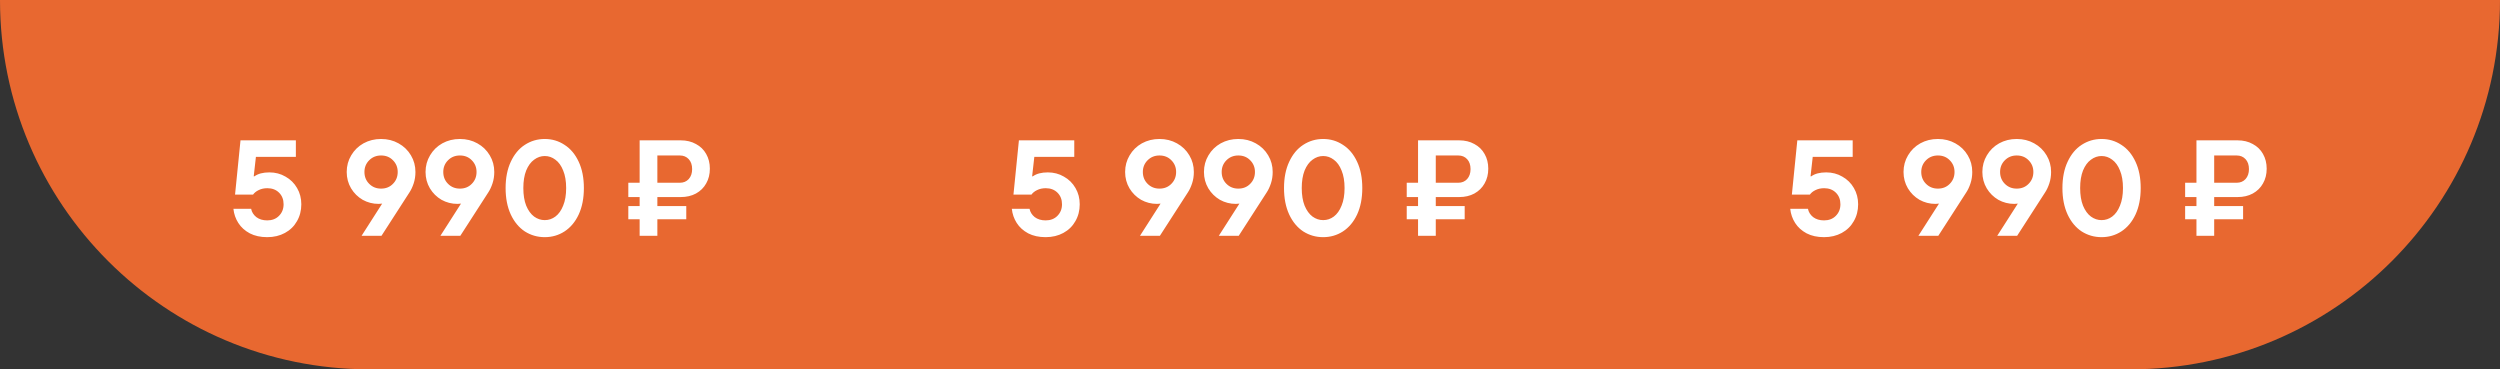
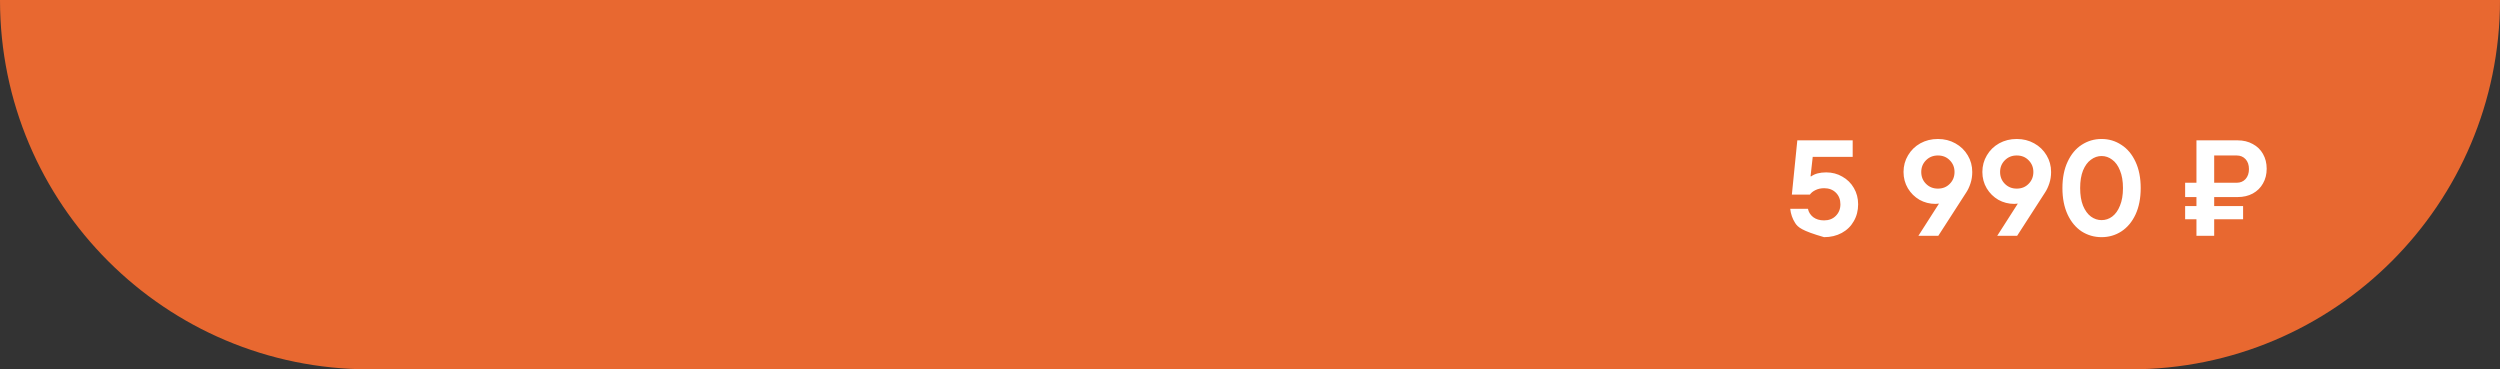
<svg xmlns="http://www.w3.org/2000/svg" width="440" height="65" viewBox="0 0 440 65" fill="none">
  <rect x="0" y="0" width="440" height="65" fill="#333333" stroke="none" />
  <path d="M0 0H440V0C440 35.898 410.899 65 375 65H65C29.102 65 0 35.898 0 0V0Z" fill="#E86830" />
-   <path d="M47.032 41.74C45.848 41.74 44.824 41.516 43.96 41.068C43.096 40.604 42.424 39.996 41.944 39.244C41.464 38.492 41.176 37.66 41.08 36.748H44.2C44.312 37.324 44.616 37.812 45.112 38.212C45.624 38.596 46.264 38.788 47.032 38.788C47.88 38.788 48.568 38.524 49.096 37.996C49.64 37.452 49.912 36.772 49.912 35.956C49.912 35.124 49.648 34.444 49.12 33.916C48.592 33.388 47.904 33.124 47.056 33.124C46.48 33.124 45.968 33.236 45.52 33.46C45.088 33.668 44.76 33.932 44.536 34.252H41.368L42.328 24.7H52.072V27.604H45.04L44.656 31.036H44.776C45.416 30.572 46.296 30.34 47.416 30.34C48.456 30.34 49.4 30.588 50.248 31.084C51.112 31.564 51.792 32.236 52.288 33.1C52.784 33.948 53.032 34.9 53.032 35.956C53.032 37.06 52.776 38.052 52.264 38.932C51.768 39.812 51.064 40.5 50.152 40.996C49.24 41.492 48.2 41.74 47.032 41.74ZM67.069 24.46C68.205 24.46 69.229 24.716 70.141 25.228C71.069 25.74 71.797 26.444 72.325 27.34C72.853 28.22 73.117 29.196 73.117 30.268C73.117 30.988 73.013 31.66 72.805 32.284C72.597 32.908 72.349 33.436 72.061 33.868L67.141 41.5H63.637L67.261 35.836C67.005 35.868 66.797 35.884 66.637 35.884C65.629 35.884 64.693 35.644 63.829 35.164C62.981 34.668 62.301 33.996 61.789 33.148C61.277 32.284 61.021 31.324 61.021 30.268C61.021 29.196 61.285 28.22 61.813 27.34C62.341 26.444 63.061 25.74 63.973 25.228C64.901 24.716 65.933 24.46 67.069 24.46ZM67.069 33.196C67.917 33.196 68.613 32.916 69.157 32.356C69.717 31.796 69.997 31.1 69.997 30.268C69.997 29.452 69.717 28.764 69.157 28.204C68.613 27.644 67.917 27.364 67.069 27.364C66.237 27.364 65.541 27.644 64.981 28.204C64.421 28.764 64.141 29.452 64.141 30.268C64.141 31.1 64.421 31.796 64.981 32.356C65.541 32.916 66.237 33.196 67.069 33.196ZM80.944 24.46C82.08 24.46 83.104 24.716 84.016 25.228C84.944 25.74 85.672 26.444 86.2 27.34C86.728 28.22 86.992 29.196 86.992 30.268C86.992 30.988 86.888 31.66 86.68 32.284C86.472 32.908 86.224 33.436 85.936 33.868L81.016 41.5H77.512L81.136 35.836C80.88 35.868 80.672 35.884 80.512 35.884C79.504 35.884 78.568 35.644 77.704 35.164C76.856 34.668 76.176 33.996 75.664 33.148C75.152 32.284 74.896 31.324 74.896 30.268C74.896 29.196 75.16 28.22 75.688 27.34C76.216 26.444 76.936 25.74 77.848 25.228C78.776 24.716 79.808 24.46 80.944 24.46ZM80.944 33.196C81.792 33.196 82.488 32.916 83.032 32.356C83.592 31.796 83.872 31.1 83.872 30.268C83.872 29.452 83.592 28.764 83.032 28.204C82.488 27.644 81.792 27.364 80.944 27.364C80.112 27.364 79.416 27.644 78.856 28.204C78.296 28.764 78.016 29.452 78.016 30.268C78.016 31.1 78.296 31.796 78.856 32.356C79.416 32.916 80.112 33.196 80.944 33.196ZM95.875 41.74C94.595 41.74 93.427 41.404 92.371 40.732C91.331 40.044 90.507 39.052 89.899 37.756C89.291 36.444 88.987 34.892 88.987 33.1C88.987 31.308 89.291 29.764 89.899 28.468C90.507 27.156 91.331 26.164 92.371 25.492C93.427 24.804 94.595 24.46 95.875 24.46C97.155 24.46 98.315 24.804 99.355 25.492C100.411 26.164 101.243 27.156 101.851 28.468C102.459 29.764 102.763 31.308 102.763 33.1C102.763 34.892 102.459 36.444 101.851 37.756C101.243 39.052 100.411 40.044 99.355 40.732C98.315 41.404 97.155 41.74 95.875 41.74ZM95.875 38.74C96.563 38.74 97.187 38.532 97.747 38.116C98.323 37.684 98.779 37.044 99.115 36.196C99.467 35.348 99.643 34.316 99.643 33.1C99.643 31.884 99.467 30.852 99.115 30.004C98.779 29.156 98.323 28.524 97.747 28.108C97.187 27.676 96.563 27.46 95.875 27.46C95.203 27.46 94.579 27.676 94.003 28.108C93.427 28.524 92.963 29.156 92.611 30.004C92.275 30.852 92.107 31.884 92.107 33.1C92.107 34.316 92.275 35.348 92.611 36.196C92.963 37.044 93.427 37.684 94.003 38.116C94.579 38.532 95.203 38.74 95.875 38.74ZM112.576 41.5V38.596H110.584V36.268H112.576V34.684H110.584V32.164H112.576V24.7H119.8C120.824 24.7 121.72 24.916 122.488 25.348C123.272 25.764 123.872 26.348 124.288 27.1C124.72 27.852 124.936 28.716 124.936 29.692C124.936 30.668 124.72 31.532 124.288 32.284C123.872 33.036 123.272 33.628 122.488 34.06C121.72 34.476 120.824 34.684 119.8 34.684H115.696V36.268H120.784V38.596H115.696V41.5H112.576ZM119.656 32.164C120.296 32.164 120.816 31.948 121.216 31.516C121.616 31.068 121.816 30.484 121.816 29.764C121.816 29.028 121.616 28.444 121.216 28.012C120.816 27.58 120.296 27.364 119.656 27.364H115.696V32.164H119.656Z" fill="white" />
-   <path d="M184.032 41.74C182.848 41.74 181.824 41.516 180.96 41.068C180.096 40.604 179.424 39.996 178.944 39.244C178.464 38.492 178.176 37.66 178.08 36.748H181.2C181.312 37.324 181.616 37.812 182.112 38.212C182.624 38.596 183.264 38.788 184.032 38.788C184.88 38.788 185.568 38.524 186.096 37.996C186.64 37.452 186.912 36.772 186.912 35.956C186.912 35.124 186.648 34.444 186.12 33.916C185.592 33.388 184.904 33.124 184.056 33.124C183.48 33.124 182.968 33.236 182.52 33.46C182.088 33.668 181.76 33.932 181.536 34.252H178.368L179.328 24.7H189.072V27.604H182.04L181.656 31.036H181.776C182.416 30.572 183.296 30.34 184.416 30.34C185.456 30.34 186.4 30.588 187.248 31.084C188.112 31.564 188.792 32.236 189.288 33.1C189.784 33.948 190.032 34.9 190.032 35.956C190.032 37.06 189.776 38.052 189.264 38.932C188.768 39.812 188.064 40.5 187.152 40.996C186.24 41.492 185.2 41.74 184.032 41.74ZM204.069 24.46C205.205 24.46 206.229 24.716 207.141 25.228C208.069 25.74 208.797 26.444 209.325 27.34C209.853 28.22 210.117 29.196 210.117 30.268C210.117 30.988 210.013 31.66 209.805 32.284C209.597 32.908 209.349 33.436 209.061 33.868L204.141 41.5H200.637L204.261 35.836C204.005 35.868 203.797 35.884 203.637 35.884C202.629 35.884 201.693 35.644 200.829 35.164C199.981 34.668 199.301 33.996 198.789 33.148C198.277 32.284 198.021 31.324 198.021 30.268C198.021 29.196 198.285 28.22 198.813 27.34C199.341 26.444 200.061 25.74 200.973 25.228C201.901 24.716 202.933 24.46 204.069 24.46ZM204.069 33.196C204.917 33.196 205.613 32.916 206.157 32.356C206.717 31.796 206.997 31.1 206.997 30.268C206.997 29.452 206.717 28.764 206.157 28.204C205.613 27.644 204.917 27.364 204.069 27.364C203.237 27.364 202.541 27.644 201.981 28.204C201.421 28.764 201.141 29.452 201.141 30.268C201.141 31.1 201.421 31.796 201.981 32.356C202.541 32.916 203.237 33.196 204.069 33.196ZM217.944 24.46C219.08 24.46 220.104 24.716 221.016 25.228C221.944 25.74 222.672 26.444 223.2 27.34C223.728 28.22 223.992 29.196 223.992 30.268C223.992 30.988 223.888 31.66 223.68 32.284C223.472 32.908 223.224 33.436 222.936 33.868L218.016 41.5H214.512L218.136 35.836C217.88 35.868 217.672 35.884 217.512 35.884C216.504 35.884 215.568 35.644 214.704 35.164C213.856 34.668 213.176 33.996 212.664 33.148C212.152 32.284 211.896 31.324 211.896 30.268C211.896 29.196 212.16 28.22 212.688 27.34C213.216 26.444 213.936 25.74 214.848 25.228C215.776 24.716 216.808 24.46 217.944 24.46ZM217.944 33.196C218.792 33.196 219.488 32.916 220.032 32.356C220.592 31.796 220.872 31.1 220.872 30.268C220.872 29.452 220.592 28.764 220.032 28.204C219.488 27.644 218.792 27.364 217.944 27.364C217.112 27.364 216.416 27.644 215.856 28.204C215.296 28.764 215.016 29.452 215.016 30.268C215.016 31.1 215.296 31.796 215.856 32.356C216.416 32.916 217.112 33.196 217.944 33.196ZM232.875 41.74C231.595 41.74 230.427 41.404 229.371 40.732C228.331 40.044 227.507 39.052 226.899 37.756C226.291 36.444 225.987 34.892 225.987 33.1C225.987 31.308 226.291 29.764 226.899 28.468C227.507 27.156 228.331 26.164 229.371 25.492C230.427 24.804 231.595 24.46 232.875 24.46C234.155 24.46 235.315 24.804 236.355 25.492C237.411 26.164 238.243 27.156 238.851 28.468C239.459 29.764 239.763 31.308 239.763 33.1C239.763 34.892 239.459 36.444 238.851 37.756C238.243 39.052 237.411 40.044 236.355 40.732C235.315 41.404 234.155 41.74 232.875 41.74ZM232.875 38.74C233.563 38.74 234.187 38.532 234.747 38.116C235.323 37.684 235.779 37.044 236.115 36.196C236.467 35.348 236.643 34.316 236.643 33.1C236.643 31.884 236.467 30.852 236.115 30.004C235.779 29.156 235.323 28.524 234.747 28.108C234.187 27.676 233.563 27.46 232.875 27.46C232.203 27.46 231.579 27.676 231.003 28.108C230.427 28.524 229.963 29.156 229.611 30.004C229.275 30.852 229.107 31.884 229.107 33.1C229.107 34.316 229.275 35.348 229.611 36.196C229.963 37.044 230.427 37.684 231.003 38.116C231.579 38.532 232.203 38.74 232.875 38.74ZM249.576 41.5V38.596H247.584V36.268H249.576V34.684H247.584V32.164H249.576V24.7H256.8C257.824 24.7 258.72 24.916 259.488 25.348C260.272 25.764 260.872 26.348 261.288 27.1C261.72 27.852 261.936 28.716 261.936 29.692C261.936 30.668 261.72 31.532 261.288 32.284C260.872 33.036 260.272 33.628 259.488 34.06C258.72 34.476 257.824 34.684 256.8 34.684H252.696V36.268H257.784V38.596H252.696V41.5H249.576ZM256.656 32.164C257.296 32.164 257.816 31.948 258.216 31.516C258.616 31.068 258.816 30.484 258.816 29.764C258.816 29.028 258.616 28.444 258.216 28.012C257.816 27.58 257.296 27.364 256.656 27.364H252.696V32.164H256.656Z" fill="white" />
-   <path d="M321.032 41.74C319.848 41.74 318.824 41.516 317.96 41.068C317.096 40.604 316.424 39.996 315.944 39.244C315.464 38.492 315.176 37.66 315.08 36.748H318.2C318.312 37.324 318.616 37.812 319.112 38.212C319.624 38.596 320.264 38.788 321.032 38.788C321.88 38.788 322.568 38.524 323.096 37.996C323.64 37.452 323.912 36.772 323.912 35.956C323.912 35.124 323.648 34.444 323.12 33.916C322.592 33.388 321.904 33.124 321.056 33.124C320.48 33.124 319.968 33.236 319.52 33.46C319.088 33.668 318.76 33.932 318.536 34.252H315.368L316.328 24.7H326.072V27.604H319.04L318.656 31.036H318.776C319.416 30.572 320.296 30.34 321.416 30.34C322.456 30.34 323.4 30.588 324.248 31.084C325.112 31.564 325.792 32.236 326.288 33.1C326.784 33.948 327.032 34.9 327.032 35.956C327.032 37.06 326.776 38.052 326.264 38.932C325.768 39.812 325.064 40.5 324.152 40.996C323.24 41.492 322.2 41.74 321.032 41.74ZM341.069 24.46C342.205 24.46 343.229 24.716 344.141 25.228C345.069 25.74 345.797 26.444 346.325 27.34C346.853 28.22 347.117 29.196 347.117 30.268C347.117 30.988 347.013 31.66 346.805 32.284C346.597 32.908 346.349 33.436 346.061 33.868L341.141 41.5H337.637L341.261 35.836C341.005 35.868 340.797 35.884 340.637 35.884C339.629 35.884 338.693 35.644 337.829 35.164C336.981 34.668 336.301 33.996 335.789 33.148C335.277 32.284 335.021 31.324 335.021 30.268C335.021 29.196 335.285 28.22 335.813 27.34C336.341 26.444 337.061 25.74 337.973 25.228C338.901 24.716 339.933 24.46 341.069 24.46ZM341.069 33.196C341.917 33.196 342.613 32.916 343.157 32.356C343.717 31.796 343.997 31.1 343.997 30.268C343.997 29.452 343.717 28.764 343.157 28.204C342.613 27.644 341.917 27.364 341.069 27.364C340.237 27.364 339.541 27.644 338.981 28.204C338.421 28.764 338.141 29.452 338.141 30.268C338.141 31.1 338.421 31.796 338.981 32.356C339.541 32.916 340.237 33.196 341.069 33.196ZM354.944 24.46C356.08 24.46 357.104 24.716 358.016 25.228C358.944 25.74 359.672 26.444 360.2 27.34C360.728 28.22 360.992 29.196 360.992 30.268C360.992 30.988 360.888 31.66 360.68 32.284C360.472 32.908 360.224 33.436 359.936 33.868L355.016 41.5H351.512L355.136 35.836C354.88 35.868 354.672 35.884 354.512 35.884C353.504 35.884 352.568 35.644 351.704 35.164C350.856 34.668 350.176 33.996 349.664 33.148C349.152 32.284 348.896 31.324 348.896 30.268C348.896 29.196 349.16 28.22 349.688 27.34C350.216 26.444 350.936 25.74 351.848 25.228C352.776 24.716 353.808 24.46 354.944 24.46ZM354.944 33.196C355.792 33.196 356.488 32.916 357.032 32.356C357.592 31.796 357.872 31.1 357.872 30.268C357.872 29.452 357.592 28.764 357.032 28.204C356.488 27.644 355.792 27.364 354.944 27.364C354.112 27.364 353.416 27.644 352.856 28.204C352.296 28.764 352.016 29.452 352.016 30.268C352.016 31.1 352.296 31.796 352.856 32.356C353.416 32.916 354.112 33.196 354.944 33.196ZM369.875 41.74C368.595 41.74 367.427 41.404 366.371 40.732C365.331 40.044 364.507 39.052 363.899 37.756C363.291 36.444 362.987 34.892 362.987 33.1C362.987 31.308 363.291 29.764 363.899 28.468C364.507 27.156 365.331 26.164 366.371 25.492C367.427 24.804 368.595 24.46 369.875 24.46C371.155 24.46 372.315 24.804 373.355 25.492C374.411 26.164 375.243 27.156 375.851 28.468C376.459 29.764 376.763 31.308 376.763 33.1C376.763 34.892 376.459 36.444 375.851 37.756C375.243 39.052 374.411 40.044 373.355 40.732C372.315 41.404 371.155 41.74 369.875 41.74ZM369.875 38.74C370.563 38.74 371.187 38.532 371.747 38.116C372.323 37.684 372.779 37.044 373.115 36.196C373.467 35.348 373.643 34.316 373.643 33.1C373.643 31.884 373.467 30.852 373.115 30.004C372.779 29.156 372.323 28.524 371.747 28.108C371.187 27.676 370.563 27.46 369.875 27.46C369.203 27.46 368.579 27.676 368.003 28.108C367.427 28.524 366.963 29.156 366.611 30.004C366.275 30.852 366.107 31.884 366.107 33.1C366.107 34.316 366.275 35.348 366.611 36.196C366.963 37.044 367.427 37.684 368.003 38.116C368.579 38.532 369.203 38.74 369.875 38.74ZM386.576 41.5V38.596H384.584V36.268H386.576V34.684H384.584V32.164H386.576V24.7H393.8C394.824 24.7 395.72 24.916 396.488 25.348C397.272 25.764 397.872 26.348 398.288 27.1C398.72 27.852 398.936 28.716 398.936 29.692C398.936 30.668 398.72 31.532 398.288 32.284C397.872 33.036 397.272 33.628 396.488 34.06C395.72 34.476 394.824 34.684 393.8 34.684H389.696V36.268H394.784V38.596H389.696V41.5H386.576ZM393.656 32.164C394.296 32.164 394.816 31.948 395.216 31.516C395.616 31.068 395.816 30.484 395.816 29.764C395.816 29.028 395.616 28.444 395.216 28.012C394.816 27.58 394.296 27.364 393.656 27.364H389.696V32.164H393.656Z" fill="white" />
+   <path d="M321.032 41.74C317.096 40.604 316.424 39.996 315.944 39.244C315.464 38.492 315.176 37.66 315.08 36.748H318.2C318.312 37.324 318.616 37.812 319.112 38.212C319.624 38.596 320.264 38.788 321.032 38.788C321.88 38.788 322.568 38.524 323.096 37.996C323.64 37.452 323.912 36.772 323.912 35.956C323.912 35.124 323.648 34.444 323.12 33.916C322.592 33.388 321.904 33.124 321.056 33.124C320.48 33.124 319.968 33.236 319.52 33.46C319.088 33.668 318.76 33.932 318.536 34.252H315.368L316.328 24.7H326.072V27.604H319.04L318.656 31.036H318.776C319.416 30.572 320.296 30.34 321.416 30.34C322.456 30.34 323.4 30.588 324.248 31.084C325.112 31.564 325.792 32.236 326.288 33.1C326.784 33.948 327.032 34.9 327.032 35.956C327.032 37.06 326.776 38.052 326.264 38.932C325.768 39.812 325.064 40.5 324.152 40.996C323.24 41.492 322.2 41.74 321.032 41.74ZM341.069 24.46C342.205 24.46 343.229 24.716 344.141 25.228C345.069 25.74 345.797 26.444 346.325 27.34C346.853 28.22 347.117 29.196 347.117 30.268C347.117 30.988 347.013 31.66 346.805 32.284C346.597 32.908 346.349 33.436 346.061 33.868L341.141 41.5H337.637L341.261 35.836C341.005 35.868 340.797 35.884 340.637 35.884C339.629 35.884 338.693 35.644 337.829 35.164C336.981 34.668 336.301 33.996 335.789 33.148C335.277 32.284 335.021 31.324 335.021 30.268C335.021 29.196 335.285 28.22 335.813 27.34C336.341 26.444 337.061 25.74 337.973 25.228C338.901 24.716 339.933 24.46 341.069 24.46ZM341.069 33.196C341.917 33.196 342.613 32.916 343.157 32.356C343.717 31.796 343.997 31.1 343.997 30.268C343.997 29.452 343.717 28.764 343.157 28.204C342.613 27.644 341.917 27.364 341.069 27.364C340.237 27.364 339.541 27.644 338.981 28.204C338.421 28.764 338.141 29.452 338.141 30.268C338.141 31.1 338.421 31.796 338.981 32.356C339.541 32.916 340.237 33.196 341.069 33.196ZM354.944 24.46C356.08 24.46 357.104 24.716 358.016 25.228C358.944 25.74 359.672 26.444 360.2 27.34C360.728 28.22 360.992 29.196 360.992 30.268C360.992 30.988 360.888 31.66 360.68 32.284C360.472 32.908 360.224 33.436 359.936 33.868L355.016 41.5H351.512L355.136 35.836C354.88 35.868 354.672 35.884 354.512 35.884C353.504 35.884 352.568 35.644 351.704 35.164C350.856 34.668 350.176 33.996 349.664 33.148C349.152 32.284 348.896 31.324 348.896 30.268C348.896 29.196 349.16 28.22 349.688 27.34C350.216 26.444 350.936 25.74 351.848 25.228C352.776 24.716 353.808 24.46 354.944 24.46ZM354.944 33.196C355.792 33.196 356.488 32.916 357.032 32.356C357.592 31.796 357.872 31.1 357.872 30.268C357.872 29.452 357.592 28.764 357.032 28.204C356.488 27.644 355.792 27.364 354.944 27.364C354.112 27.364 353.416 27.644 352.856 28.204C352.296 28.764 352.016 29.452 352.016 30.268C352.016 31.1 352.296 31.796 352.856 32.356C353.416 32.916 354.112 33.196 354.944 33.196ZM369.875 41.74C368.595 41.74 367.427 41.404 366.371 40.732C365.331 40.044 364.507 39.052 363.899 37.756C363.291 36.444 362.987 34.892 362.987 33.1C362.987 31.308 363.291 29.764 363.899 28.468C364.507 27.156 365.331 26.164 366.371 25.492C367.427 24.804 368.595 24.46 369.875 24.46C371.155 24.46 372.315 24.804 373.355 25.492C374.411 26.164 375.243 27.156 375.851 28.468C376.459 29.764 376.763 31.308 376.763 33.1C376.763 34.892 376.459 36.444 375.851 37.756C375.243 39.052 374.411 40.044 373.355 40.732C372.315 41.404 371.155 41.74 369.875 41.74ZM369.875 38.74C370.563 38.74 371.187 38.532 371.747 38.116C372.323 37.684 372.779 37.044 373.115 36.196C373.467 35.348 373.643 34.316 373.643 33.1C373.643 31.884 373.467 30.852 373.115 30.004C372.779 29.156 372.323 28.524 371.747 28.108C371.187 27.676 370.563 27.46 369.875 27.46C369.203 27.46 368.579 27.676 368.003 28.108C367.427 28.524 366.963 29.156 366.611 30.004C366.275 30.852 366.107 31.884 366.107 33.1C366.107 34.316 366.275 35.348 366.611 36.196C366.963 37.044 367.427 37.684 368.003 38.116C368.579 38.532 369.203 38.74 369.875 38.74ZM386.576 41.5V38.596H384.584V36.268H386.576V34.684H384.584V32.164H386.576V24.7H393.8C394.824 24.7 395.72 24.916 396.488 25.348C397.272 25.764 397.872 26.348 398.288 27.1C398.72 27.852 398.936 28.716 398.936 29.692C398.936 30.668 398.72 31.532 398.288 32.284C397.872 33.036 397.272 33.628 396.488 34.06C395.72 34.476 394.824 34.684 393.8 34.684H389.696V36.268H394.784V38.596H389.696V41.5H386.576ZM393.656 32.164C394.296 32.164 394.816 31.948 395.216 31.516C395.616 31.068 395.816 30.484 395.816 29.764C395.816 29.028 395.616 28.444 395.216 28.012C394.816 27.58 394.296 27.364 393.656 27.364H389.696V32.164H393.656Z" fill="white" />
</svg>